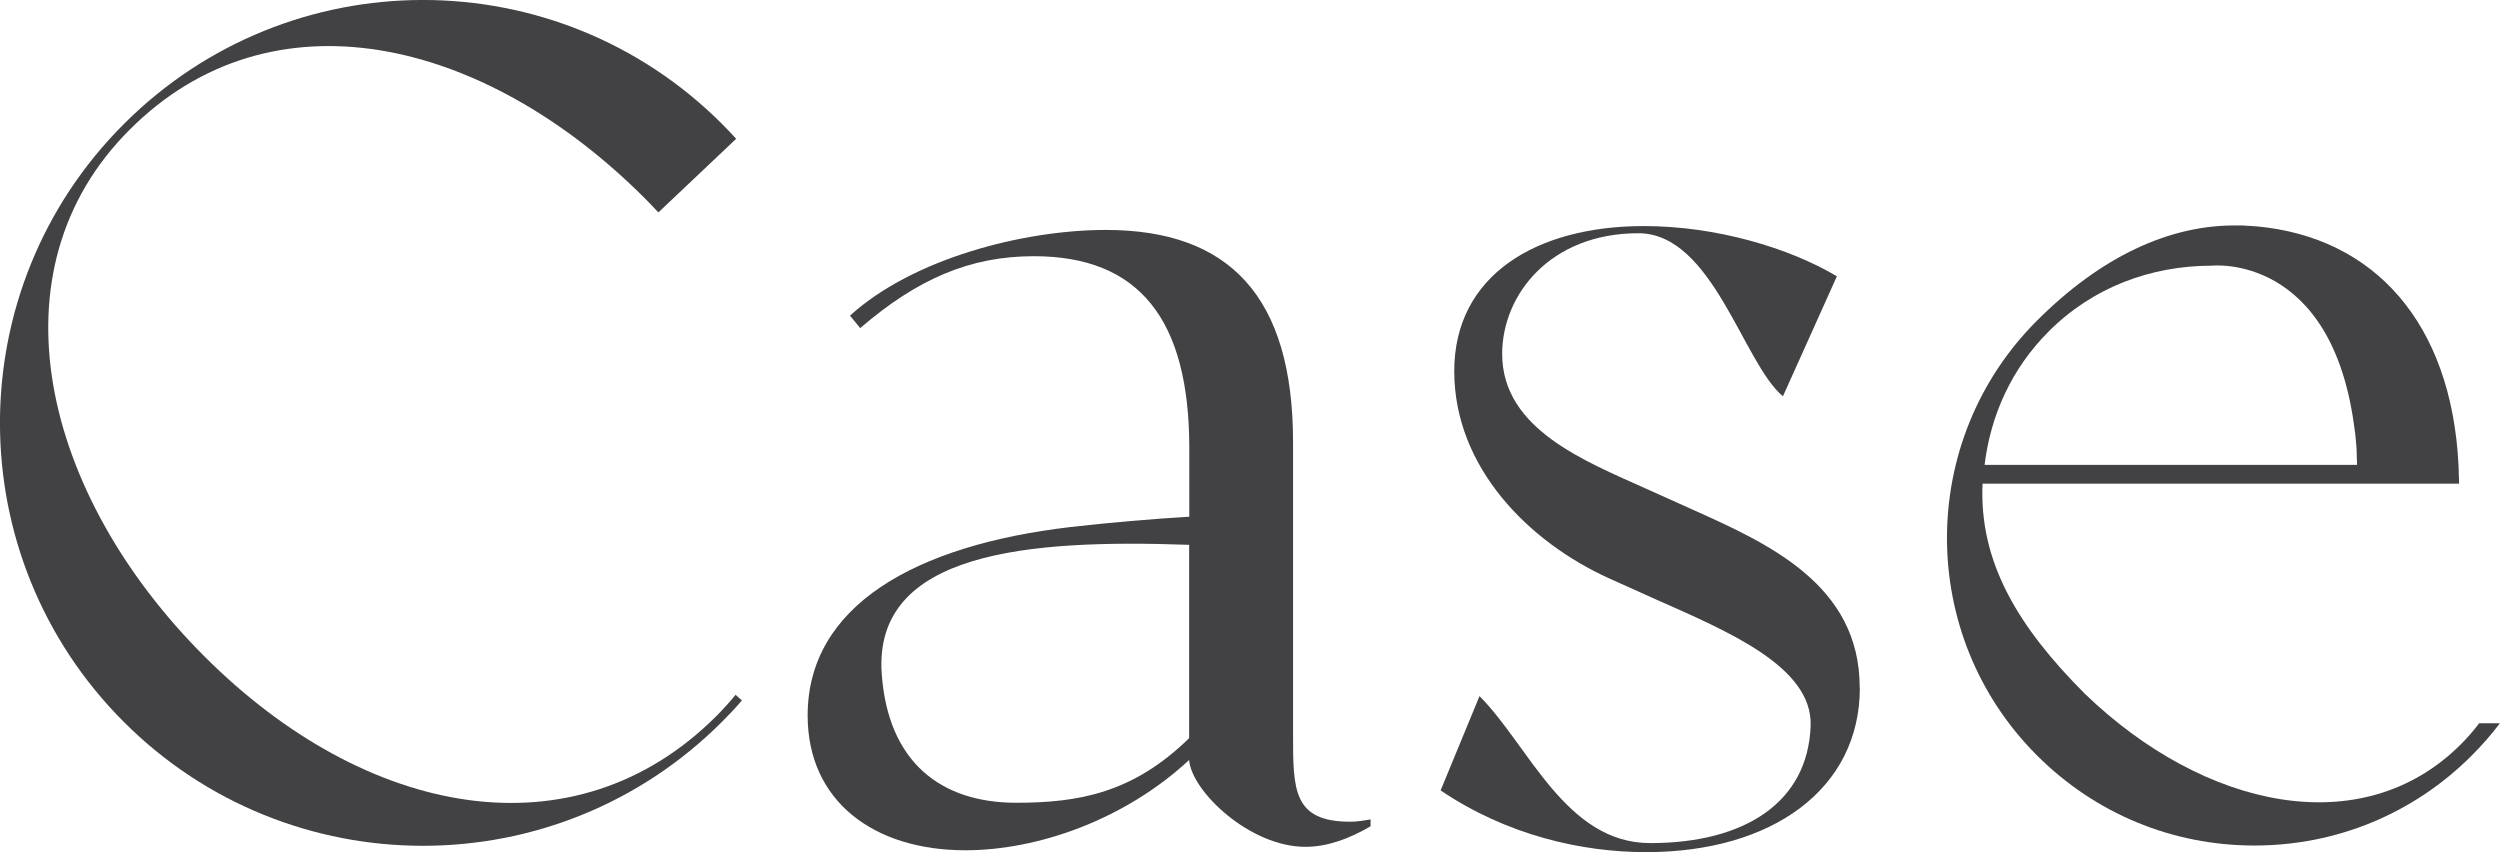
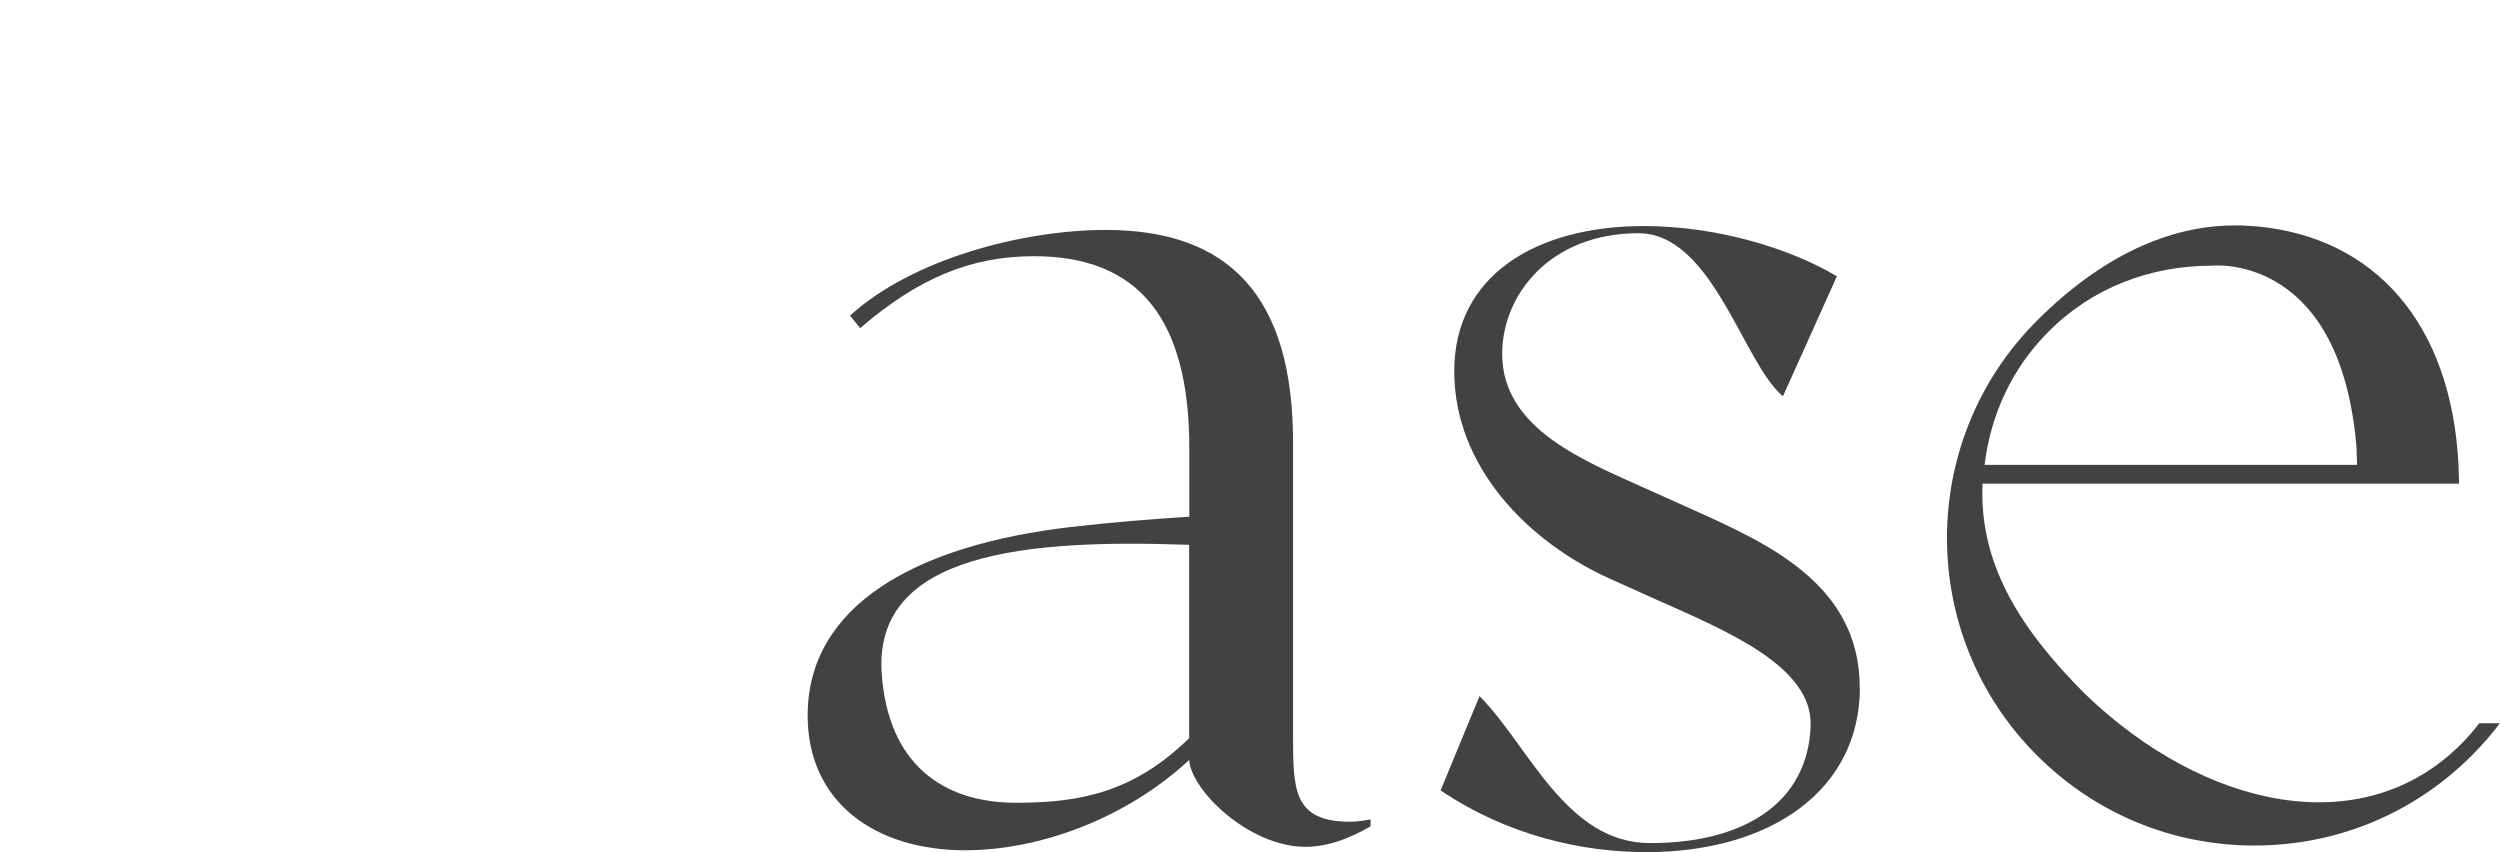
<svg xmlns="http://www.w3.org/2000/svg" id="b" data-name="レイヤー 1" width="174.18" height="59.37" viewBox="0 0 174.18 59.37">
  <defs>
    <style>
      .c {
        fill: #424245;
      }
    </style>
  </defs>
-   <path class="c" d="M51.69,48.8c-.44,.52-.91,1.01-1.4,1.5-11.5,11.51-30.16,11.5-41.66,0C-2.88,38.8-2.88,20.14,8.63,8.64c11.51-11.52,30.16-11.52,41.67-.01,.34,.34,.67,.69,.99,1.04l-5.42,5.13c-.31-.34-.64-.67-.96-1C33.62,2.52,18.86-.81,9.03,9.04-.81,18.86,2.95,34.45,14.24,45.73c11.29,11.29,25.82,14,35.66,4.17,.48-.48,.93-.98,1.35-1.49l.44,.39Z" />
  <path class="c" d="M95.49,57.09v.48c-1.51,.88-3.02,1.43-4.54,1.43-3.9,0-7.95-3.9-8.1-6.05-4.46,4.14-10.51,6.29-15.6,6.29-6.37,0-10.98-3.42-10.98-9.39,0-7.64,7.48-11.86,18.31-13.13,2.78-.32,5.65-.56,8.28-.72v-4.78c0-8.99-3.51-13.37-10.83-13.37-4.46,0-8.12,1.59-12.1,5.01l-.71-.87c4.38-3.98,12.09-5.97,17.82-5.97,8.6,0,13.05,4.62,13.05,14.8v20.38c0,3.82,0,6.05,3.98,6.05,.48,0,.96-.08,1.43-.16Zm-12.64-19.13c-11.18-.4-22,.47-21.42,8.96,.43,6.24,4.19,9.01,9.36,9.01,4.38,0,8.15-.68,12.06-4.5v-13.48Z" />
  <path class="c" d="M129.58,47.91c0,7.08-6.13,11.46-14.89,11.46-4.53,0-9.71-1.19-14.32-4.3l2.71-6.57c3.42,3.42,6,10.24,11.89,10.24,6.61,0,11-2.85,11.18-8.18,.14-4.12-5.81-6.59-10.83-8.82l-3.18-1.43c-5.65-2.55-10.82-7.76-10.82-14.45s5.73-10.11,13.21-10.11c5.02,0,10.11,1.51,13.45,3.5l-3.76,8.36c-2.78-2.31-4.89-11.36-10.07-11.36-6.13,0-9.49,4.27-9.49,8.41,0,5.25,5.81,7.48,10.03,9.39l3.18,1.43c5.33,2.39,11.7,5.25,11.7,12.42Z" />
  <path class="c" d="M174.18,50.38c-.59,.79-1.25,1.54-1.96,2.25-4.04,4.05-9.42,6.28-15.15,6.28s-11.1-2.23-15.15-6.28c-8.36-8.35-8.36-21.94,0-30.29,4.44-4.44,9.25-6.72,14.03-6.63h0c.11,0,.22,0,.32,0,.1,.01,.21,.01,.31,.02,.19,0,.38,.03,.56,.04,.03,0,.05,0,.07,0,8.22,.75,13.58,6.73,14.08,16.63,.02,.42,.03,.85,.04,1.3h-33.2c-.25,5.46,2.48,9.99,7.14,14.65,8.33,8.02,19.32,10.37,26.18,3.51,.46-.46,.89-.95,1.28-1.47h1.45Zm-35.93-17.99h25.97c0-.17,0-.34-.02-.51,0-.04,0-.07,0-.1,0-.51-.05-1.01-.1-1.48,0-.1-.02-.21-.04-.3-1.52-12.4-9.94-11.49-9.94-11.49-4.26,0-8.31,1.5-11.39,4.59-2.57,2.57-4.04,5.82-4.46,9.29Z" />
</svg>